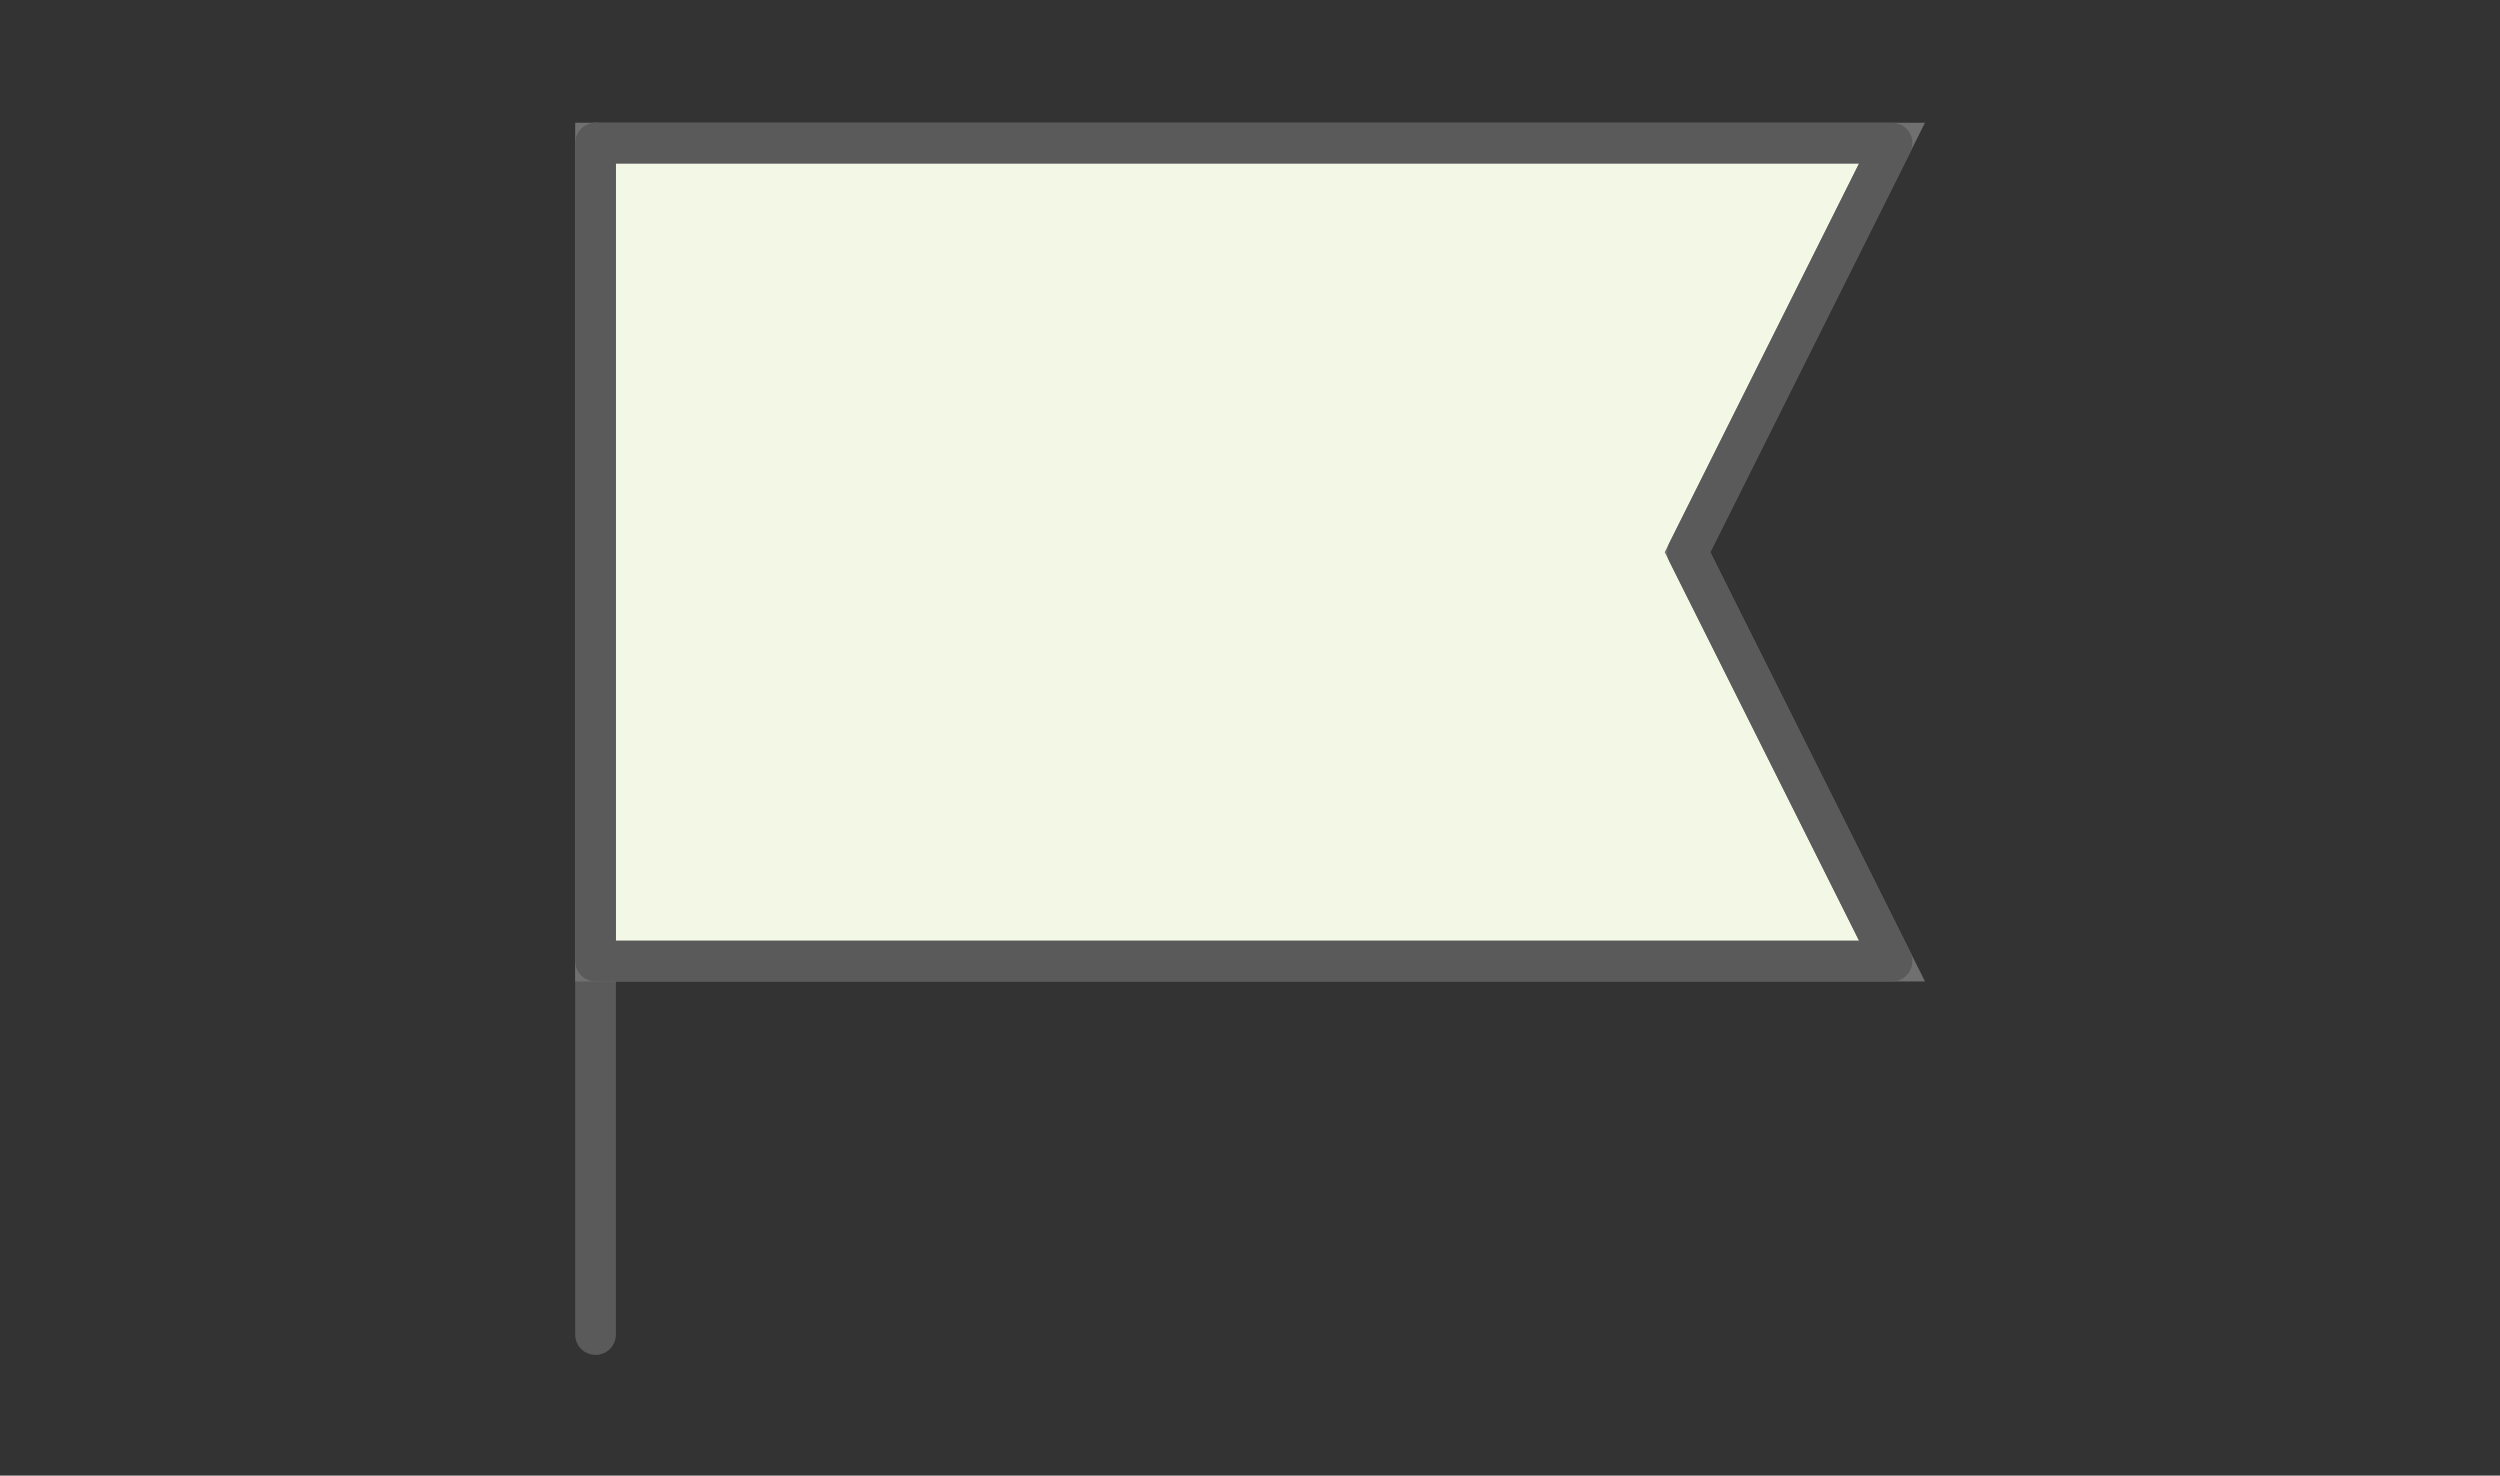
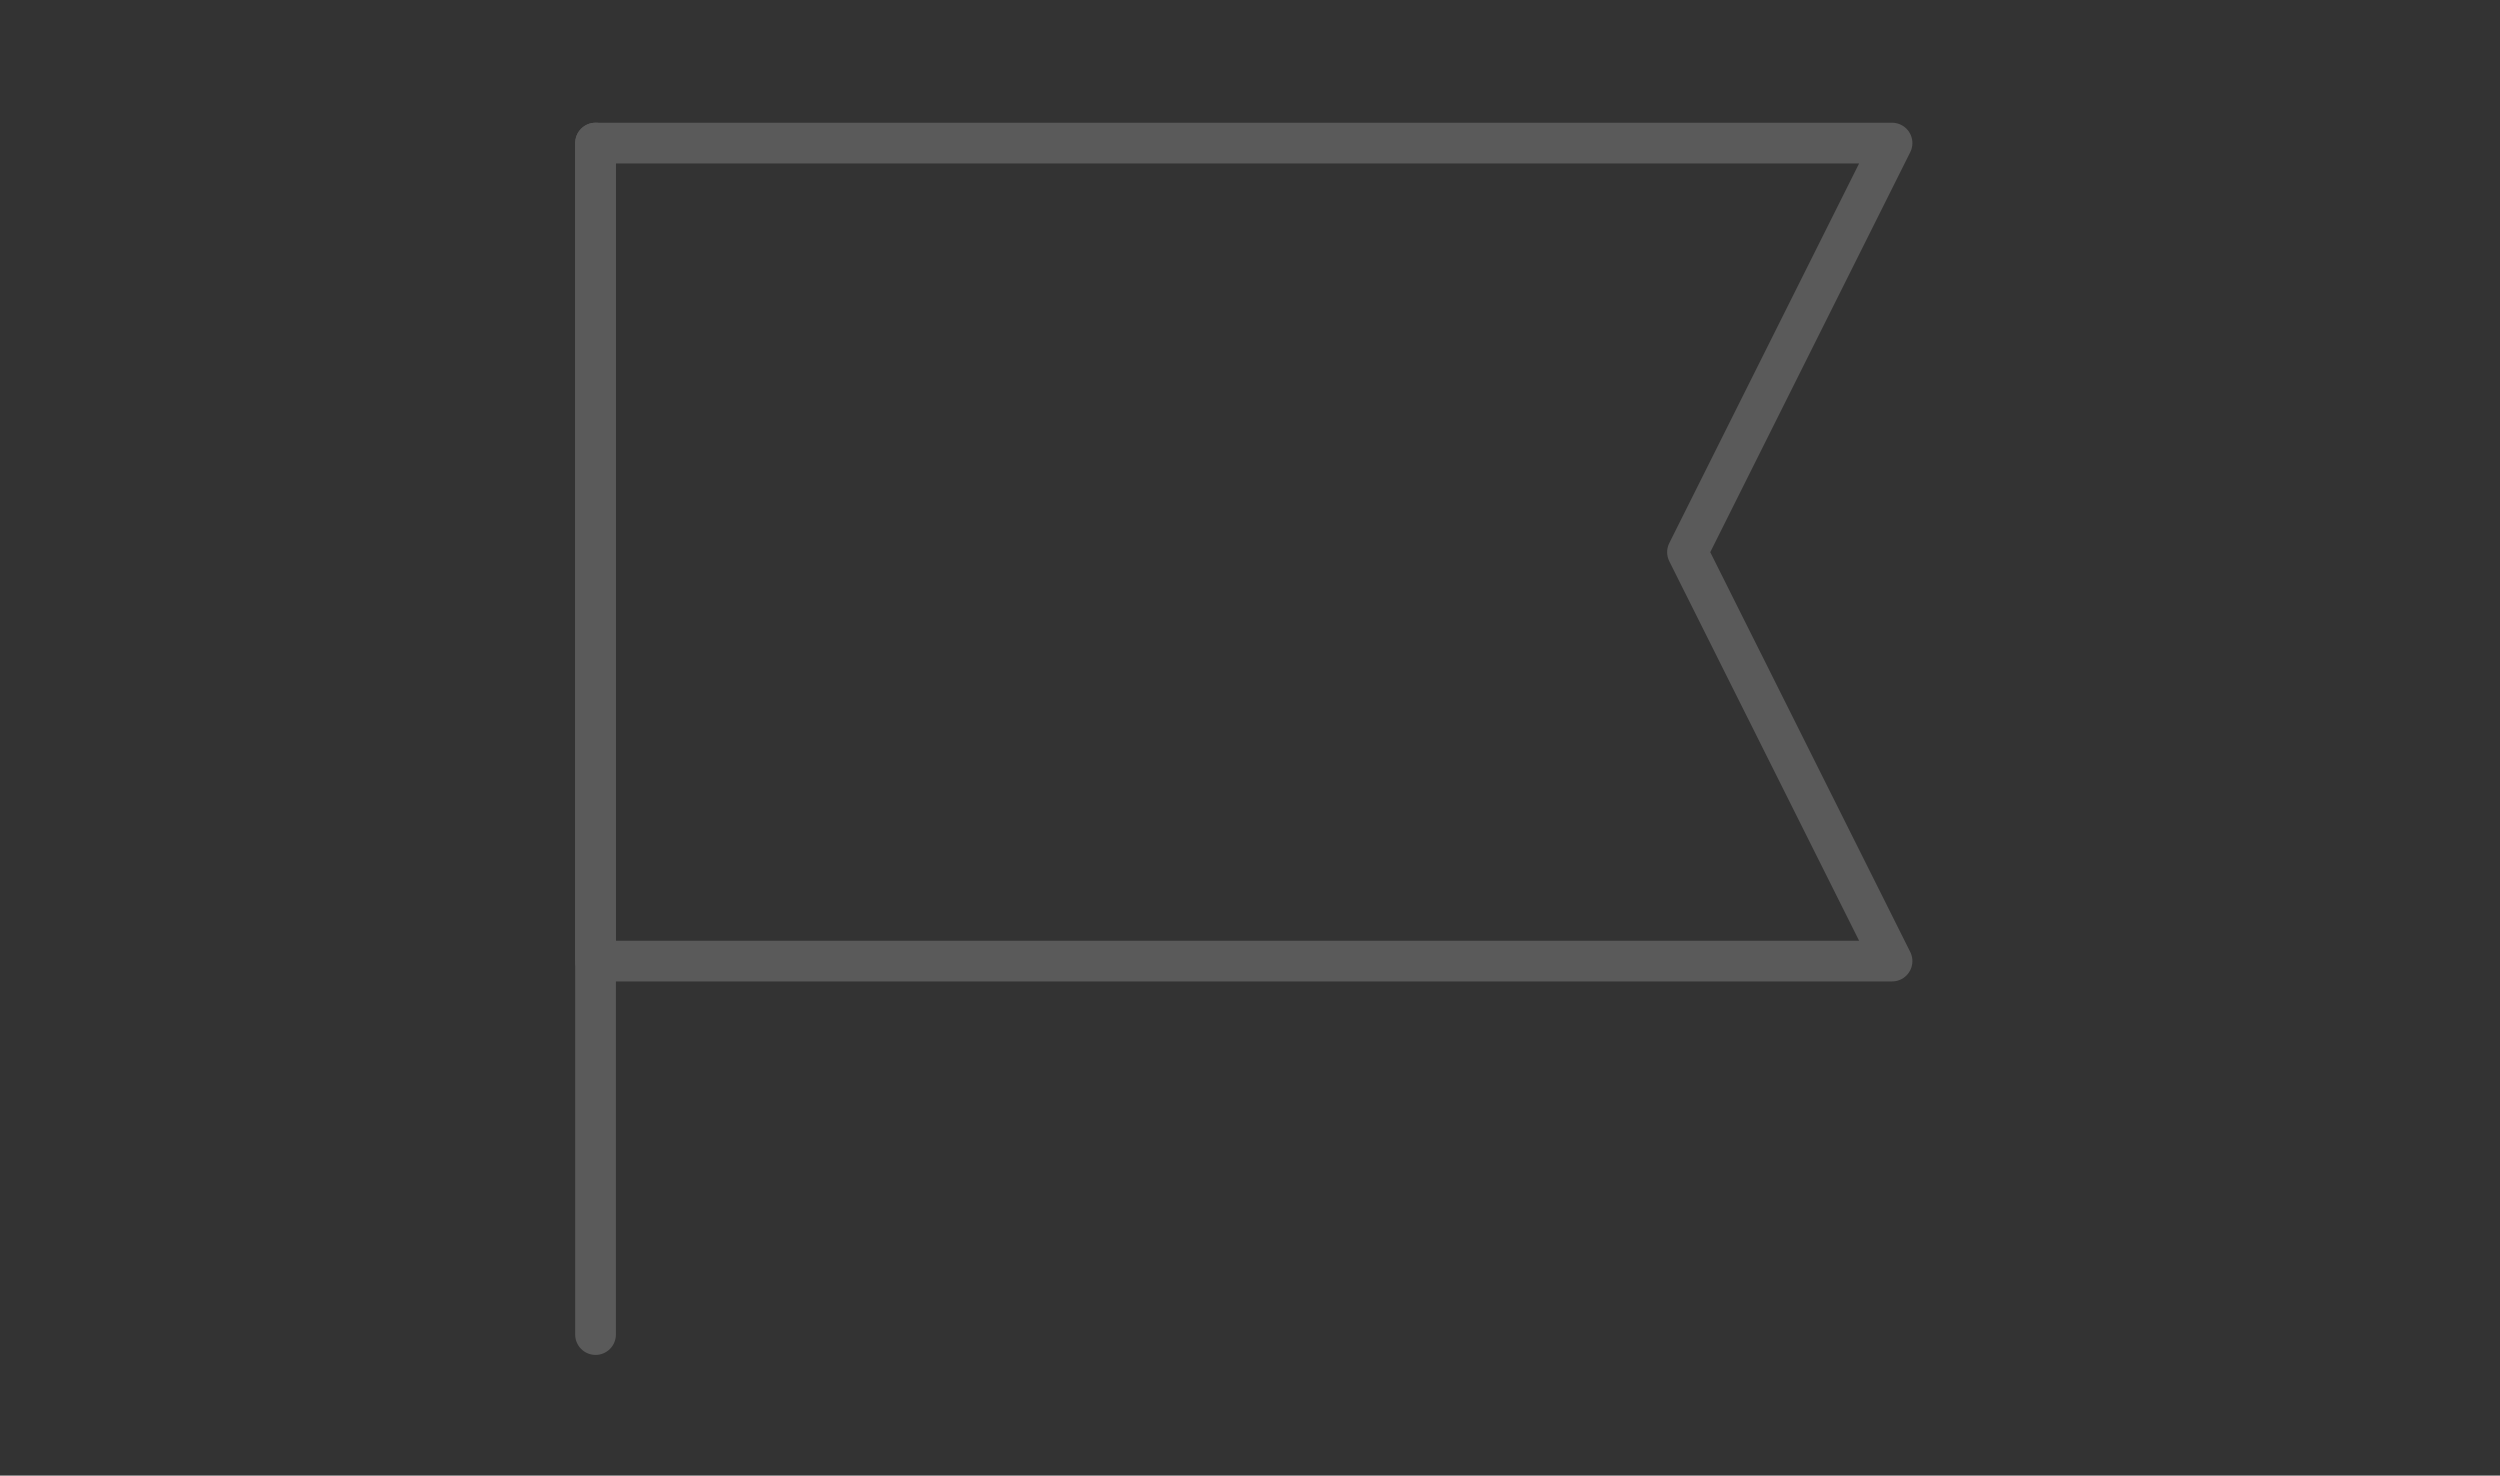
<svg xmlns="http://www.w3.org/2000/svg" id="svg" viewBox="0 0 122.83 72.5">
  <rect x="0" y="0" width="122.83" height="72.5" fill="#333333" stroke="none" />
  <defs>
    <style>.cls-1{fill:#f3f7e5;stroke:#707070;}.cls-1,.cls-2{stroke-width:2px;}.cls-2{fill:none;stroke:#5a5a5a;stroke-linecap:round;stroke-linejoin:round;}</style>
  </defs>
  <line id="_線_207" class="cls-2" x1="29.26" y1="7.03" x2="29.26" y2="65.57" />
-   <path id="_パス_46502" class="cls-1" d="M29.26,7.03v40.19h63.7l-10.05-20.09,10.05-20.1s-63.7,0-63.7,0Z" />
  <path id="_パス_46503" class="cls-2" d="M29.26,7.03h63.7l-10.05,20.1,10.05,20.09H29.26V7.03Z" />
</svg>